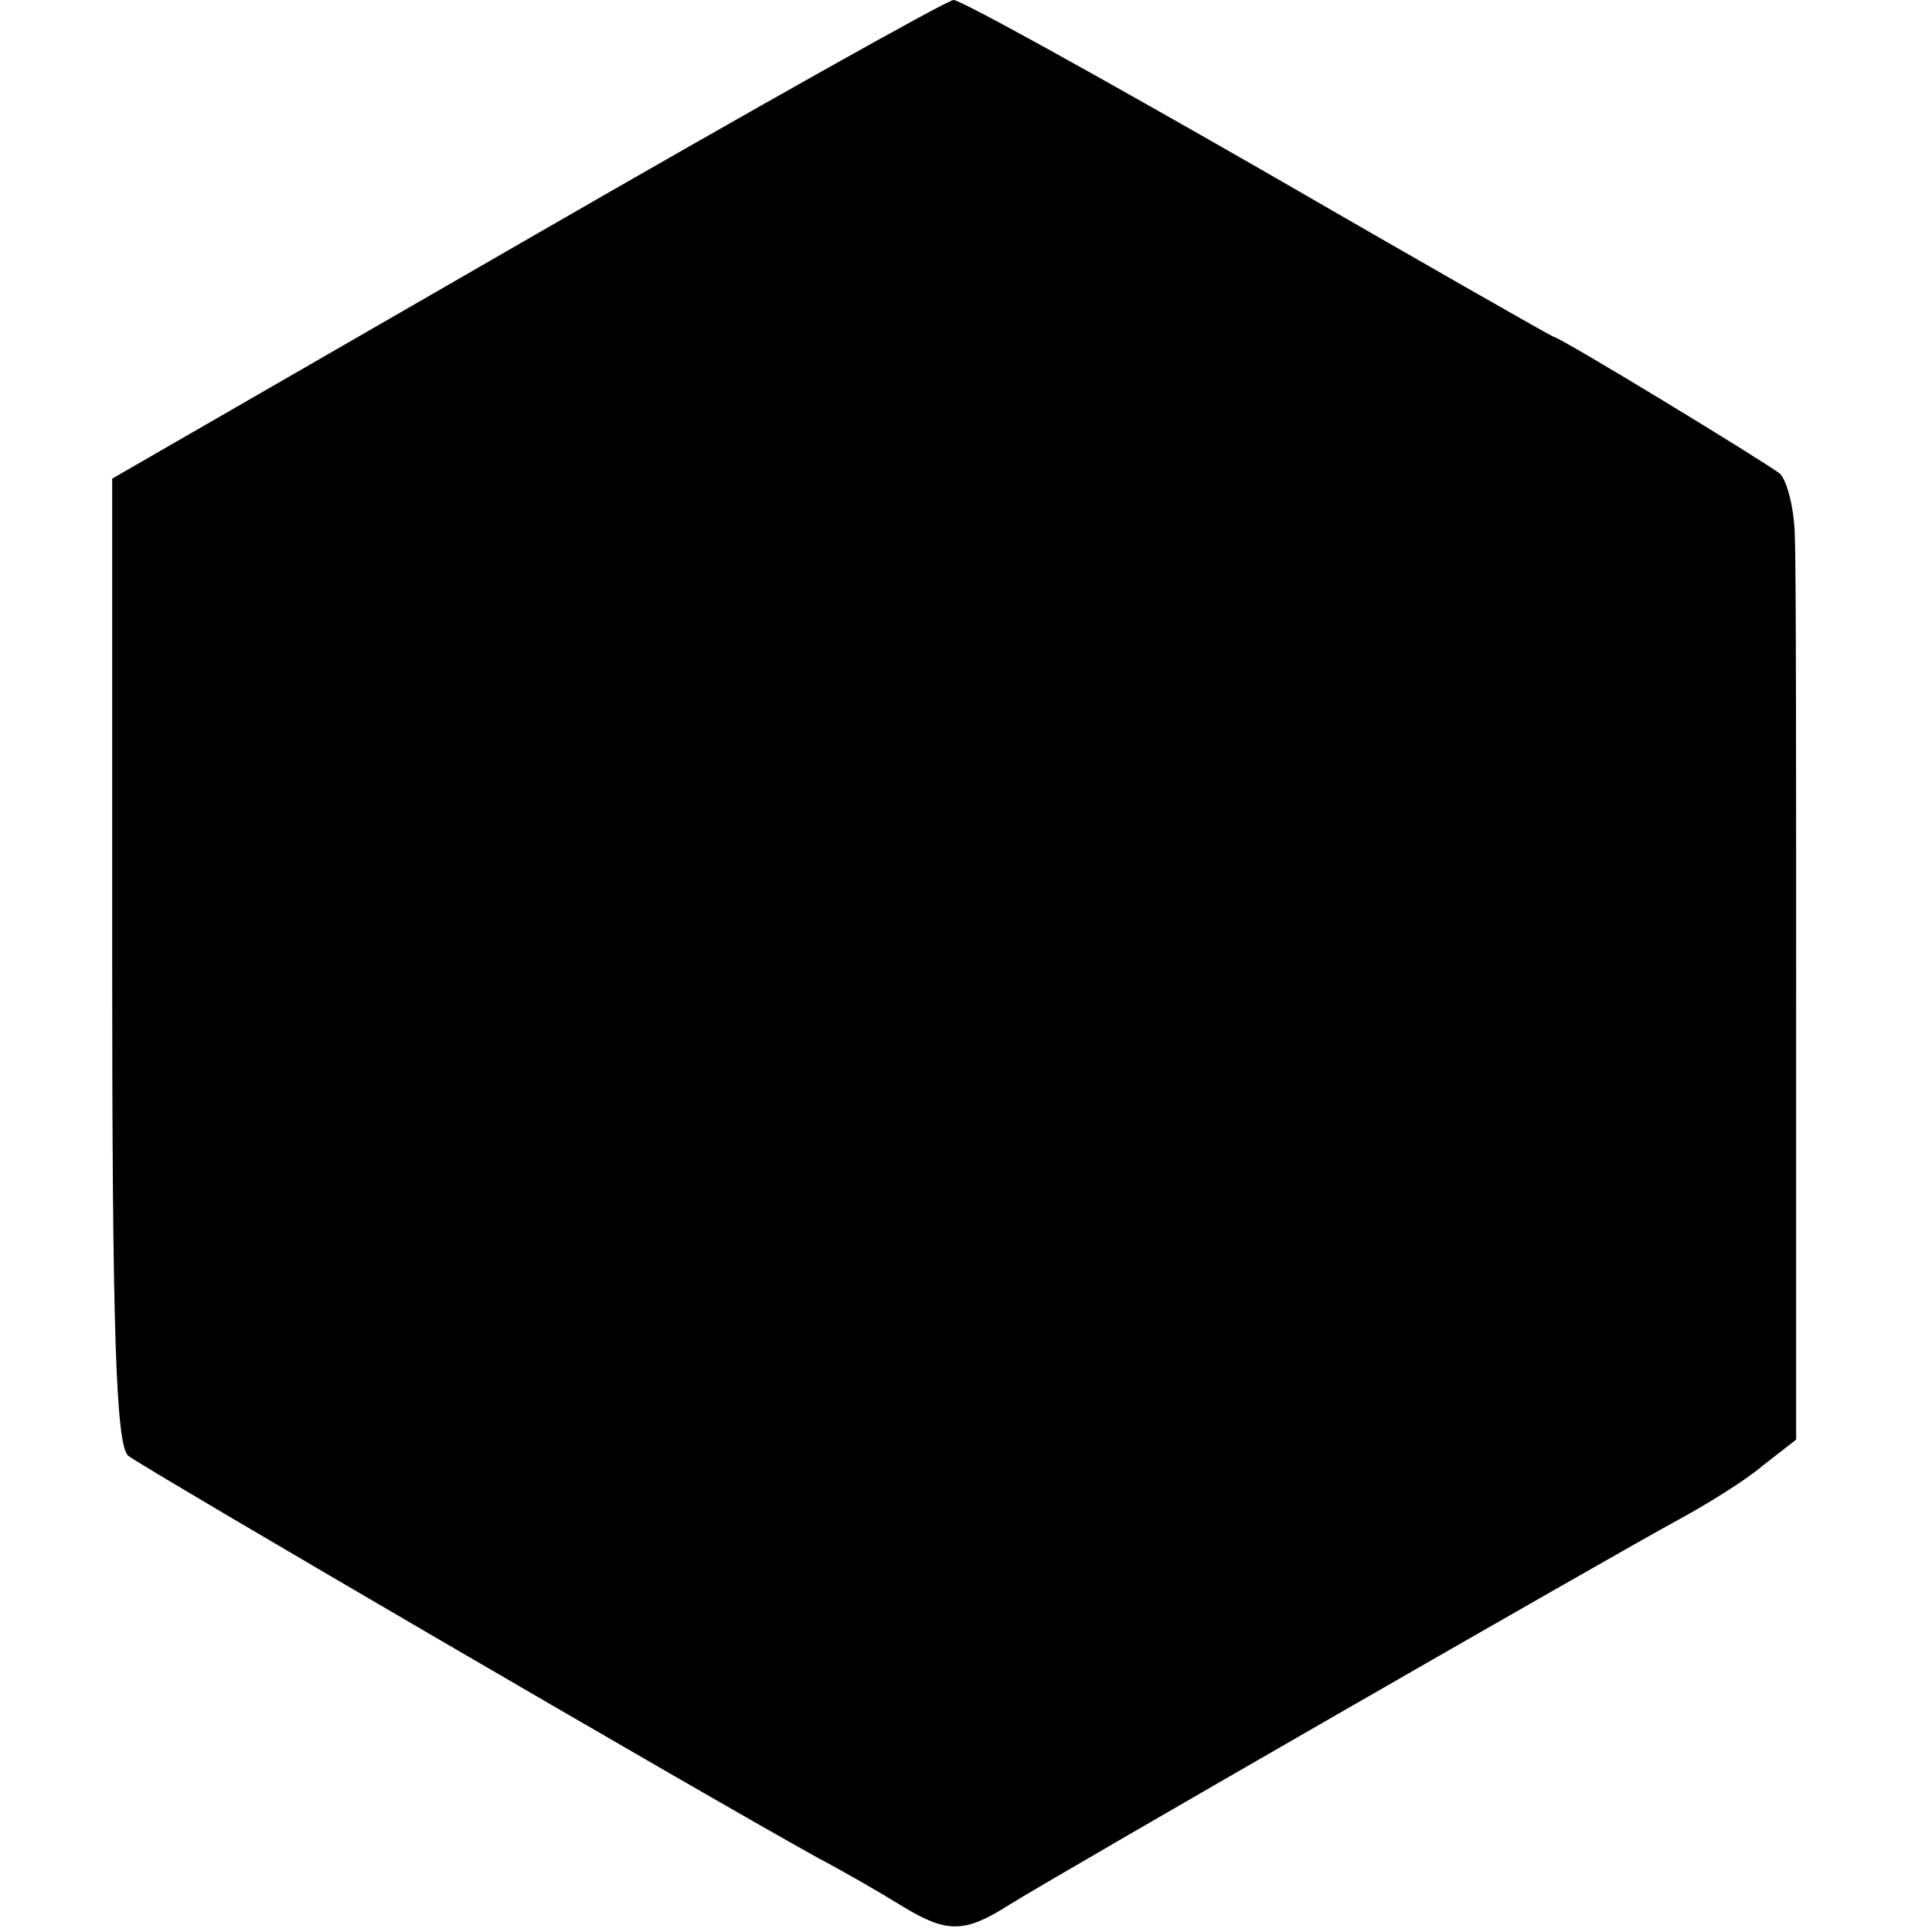
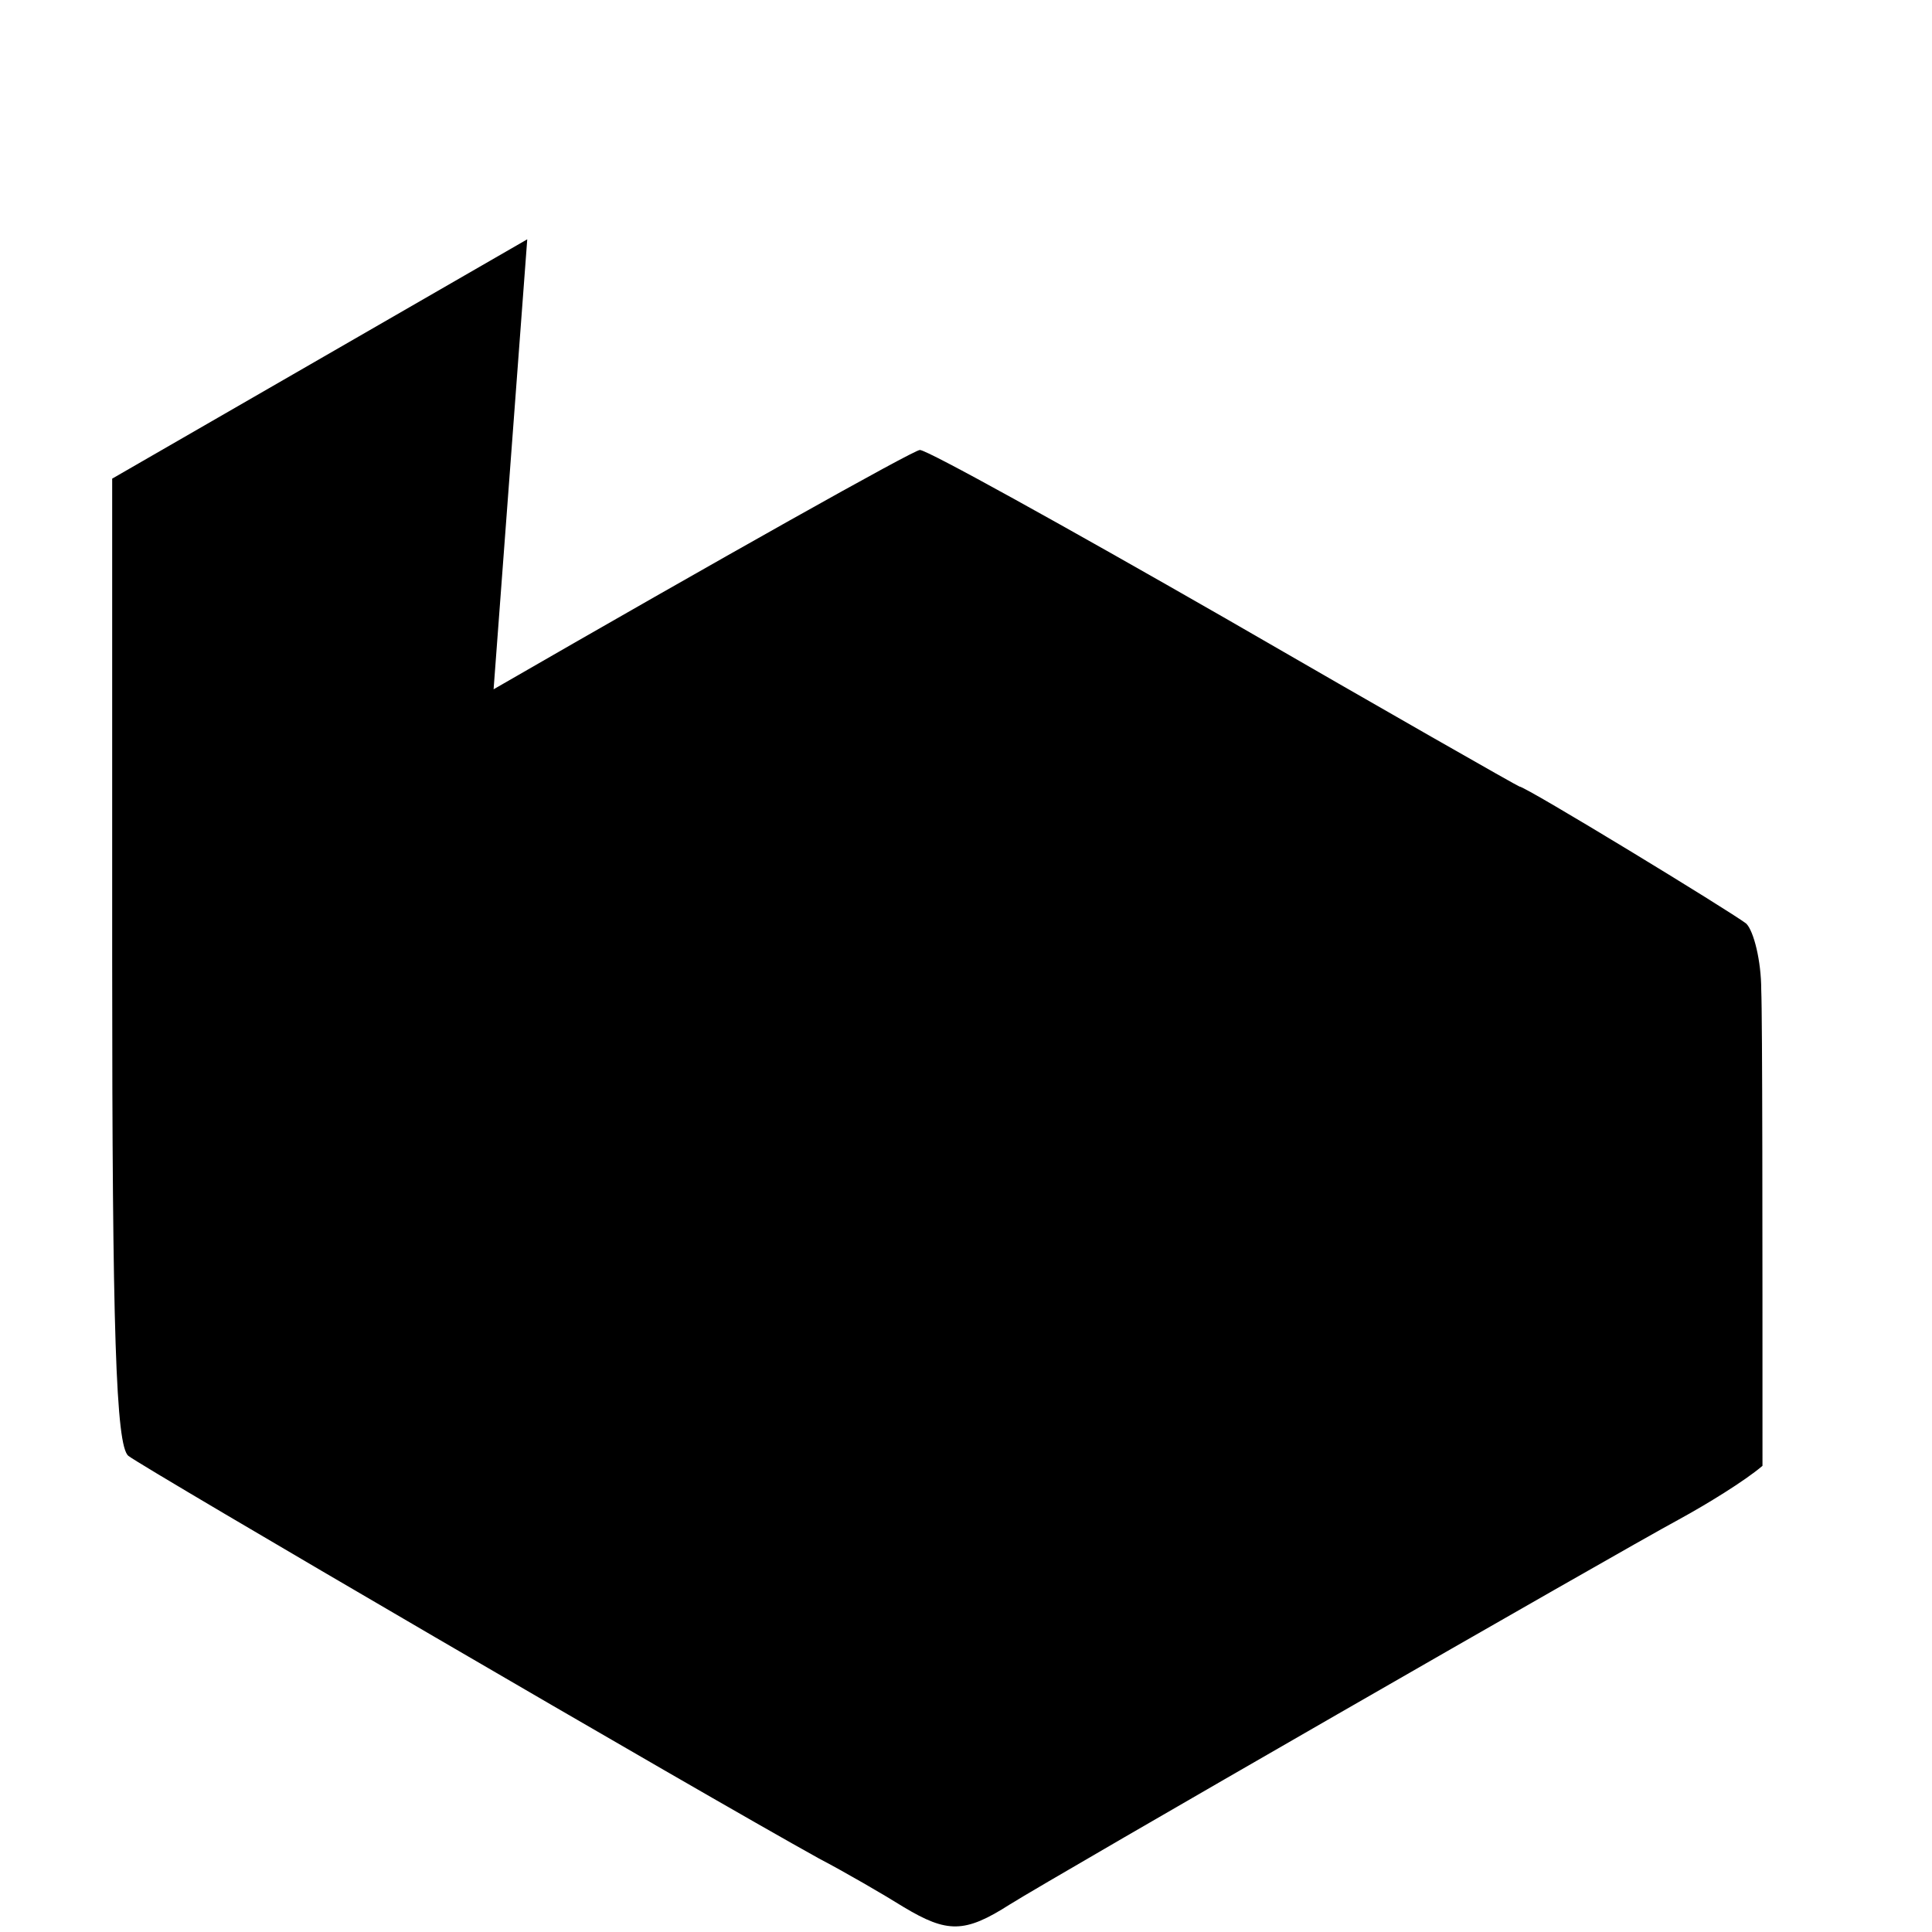
<svg xmlns="http://www.w3.org/2000/svg" version="1.0" width="155pt" height="155pt" viewBox="0 0 155 155" preserveAspectRatio="xMidYMid meet">
  <g transform="translate(0,155) scale(0.1,-0.1)" fill="#000000" stroke="none">
-     <path d="M423 1358 l-333 -192 0 -387 c0 -297 3 -389 13 -397 11 -9 460 -271 554 -323 21 -11 52 -29 68 -39 35 -21 49 -21 85 2 35 22 487 282 537 309 22 12 53 31 67 43 l27 21 0 340 c0 187 0 359 -1 382 0 23 -6 47 -12 53 -13 10 -177 110 -182 110 -1 0 -108 61 -236 135 -129 74 -239 135 -245 135 -5 0 -160 -87 -342 -192z" />
+     <path d="M423 1358 l-333 -192 0 -387 c0 -297 3 -389 13 -397 11 -9 460 -271 554 -323 21 -11 52 -29 68 -39 35 -21 49 -21 85 2 35 22 487 282 537 309 22 12 53 31 67 43 c0 187 0 359 -1 382 0 23 -6 47 -12 53 -13 10 -177 110 -182 110 -1 0 -108 61 -236 135 -129 74 -239 135 -245 135 -5 0 -160 -87 -342 -192z" />
  </g>
</svg>